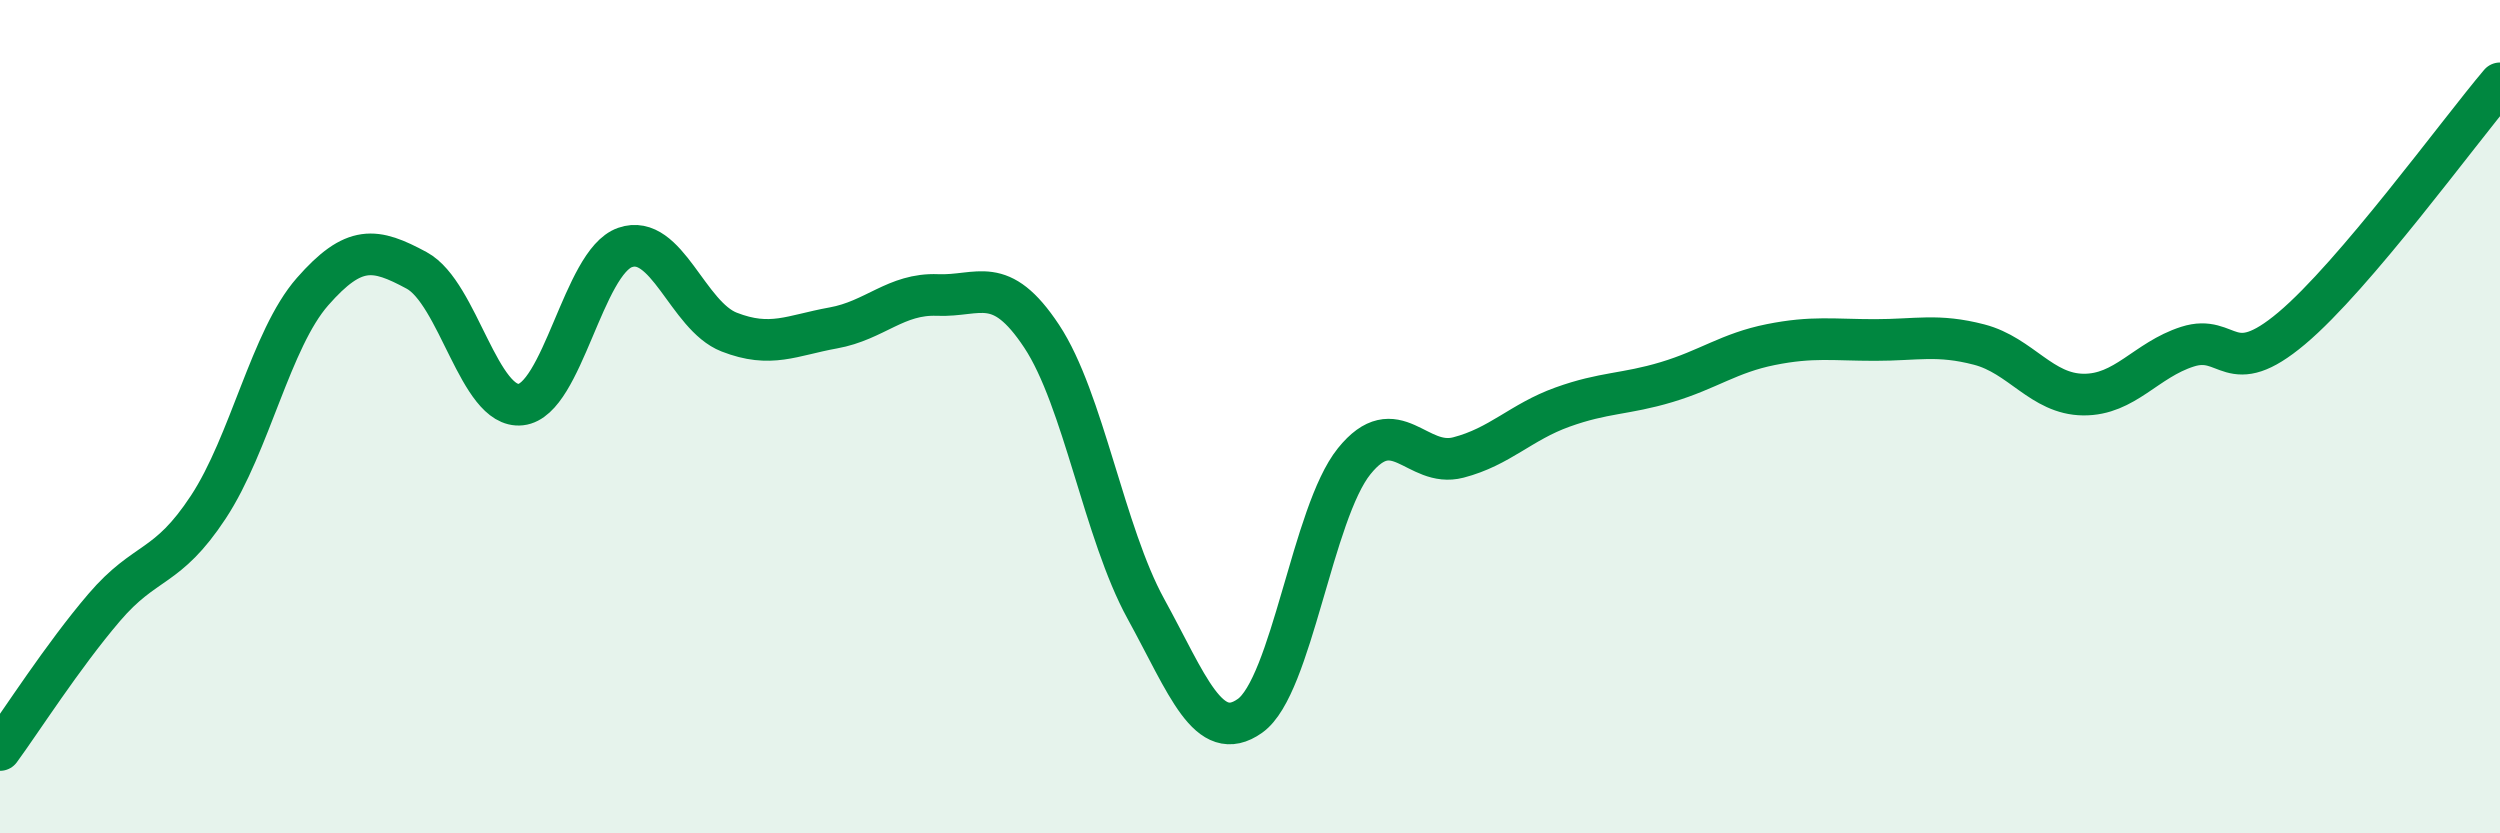
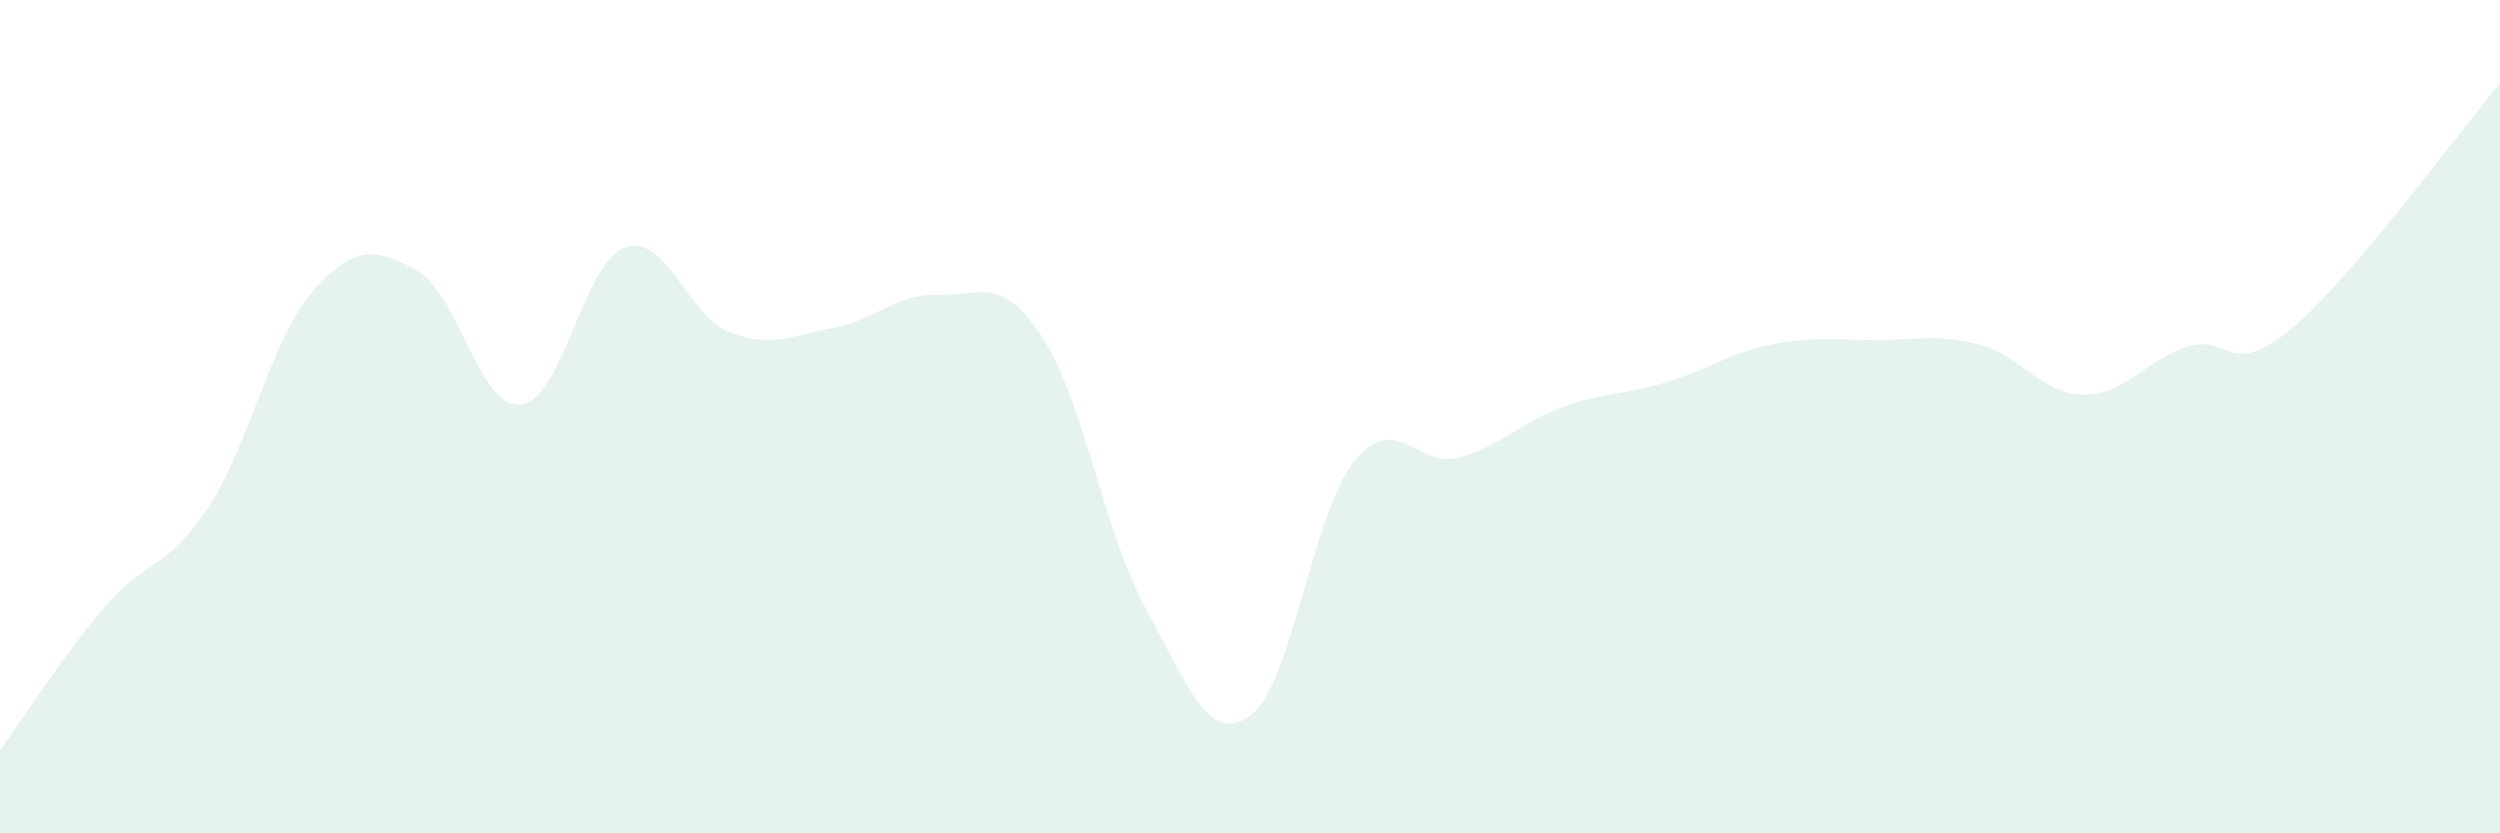
<svg xmlns="http://www.w3.org/2000/svg" width="60" height="20" viewBox="0 0 60 20">
  <path d="M 0,18 C 0.5,17.32 1.5,15.75 2.5,14.58 C 3.5,13.41 4,13.69 5,12.17 C 6,10.65 6.5,8.14 7.5,7 C 8.5,5.86 9,5.95 10,6.49 C 11,7.03 11.5,9.82 12.5,9.71 C 13.5,9.6 14,6.29 15,5.94 C 16,5.59 16.5,7.58 17.5,7.97 C 18.5,8.36 19,8.05 20,7.87 C 21,7.69 21.5,7.04 22.5,7.08 C 23.5,7.12 24,6.56 25,8.07 C 26,9.58 26.5,12.79 27.5,14.61 C 28.5,16.43 29,17.89 30,17.18 C 31,16.47 31.5,12.31 32.5,11.07 C 33.5,9.83 34,11.24 35,10.98 C 36,10.72 36.5,10.13 37.5,9.77 C 38.5,9.41 39,9.47 40,9.17 C 41,8.87 41.5,8.47 42.5,8.27 C 43.5,8.07 44,8.16 45,8.16 C 46,8.16 46.5,8.01 47.5,8.27 C 48.5,8.53 49,9.46 50,9.47 C 51,9.48 51.5,8.64 52.5,8.32 C 53.5,8 53.5,9.14 55,7.88 C 56.5,6.62 59,3.18 60,2L60 20L0 20Z" fill="#008740" opacity="0.1" stroke-linecap="round" stroke-linejoin="round" />
-   <path d="M 0,18 C 0.5,17.32 1.5,15.75 2.5,14.58 C 3.5,13.41 4,13.69 5,12.17 C 6,10.65 6.5,8.14 7.5,7 C 8.5,5.86 9,5.95 10,6.49 C 11,7.03 11.5,9.82 12.5,9.71 C 13.5,9.6 14,6.29 15,5.94 C 16,5.59 16.5,7.58 17.5,7.97 C 18.5,8.36 19,8.05 20,7.87 C 21,7.69 21.5,7.04 22.5,7.08 C 23.5,7.12 24,6.56 25,8.07 C 26,9.58 26.5,12.79 27.5,14.61 C 28.5,16.43 29,17.89 30,17.18 C 31,16.47 31.5,12.31 32.5,11.07 C 33.5,9.83 34,11.24 35,10.98 C 36,10.72 36.5,10.13 37.5,9.77 C 38.5,9.41 39,9.47 40,9.17 C 41,8.87 41.5,8.47 42.5,8.27 C 43.5,8.07 44,8.16 45,8.16 C 46,8.16 46.5,8.01 47.5,8.27 C 48.5,8.53 49,9.46 50,9.47 C 51,9.48 51.5,8.64 52.5,8.32 C 53.5,8 53.5,9.14 55,7.88 C 56.5,6.62 59,3.18 60,2" stroke="#008740" stroke-width="1" fill="none" stroke-linecap="round" stroke-linejoin="round" />
</svg>